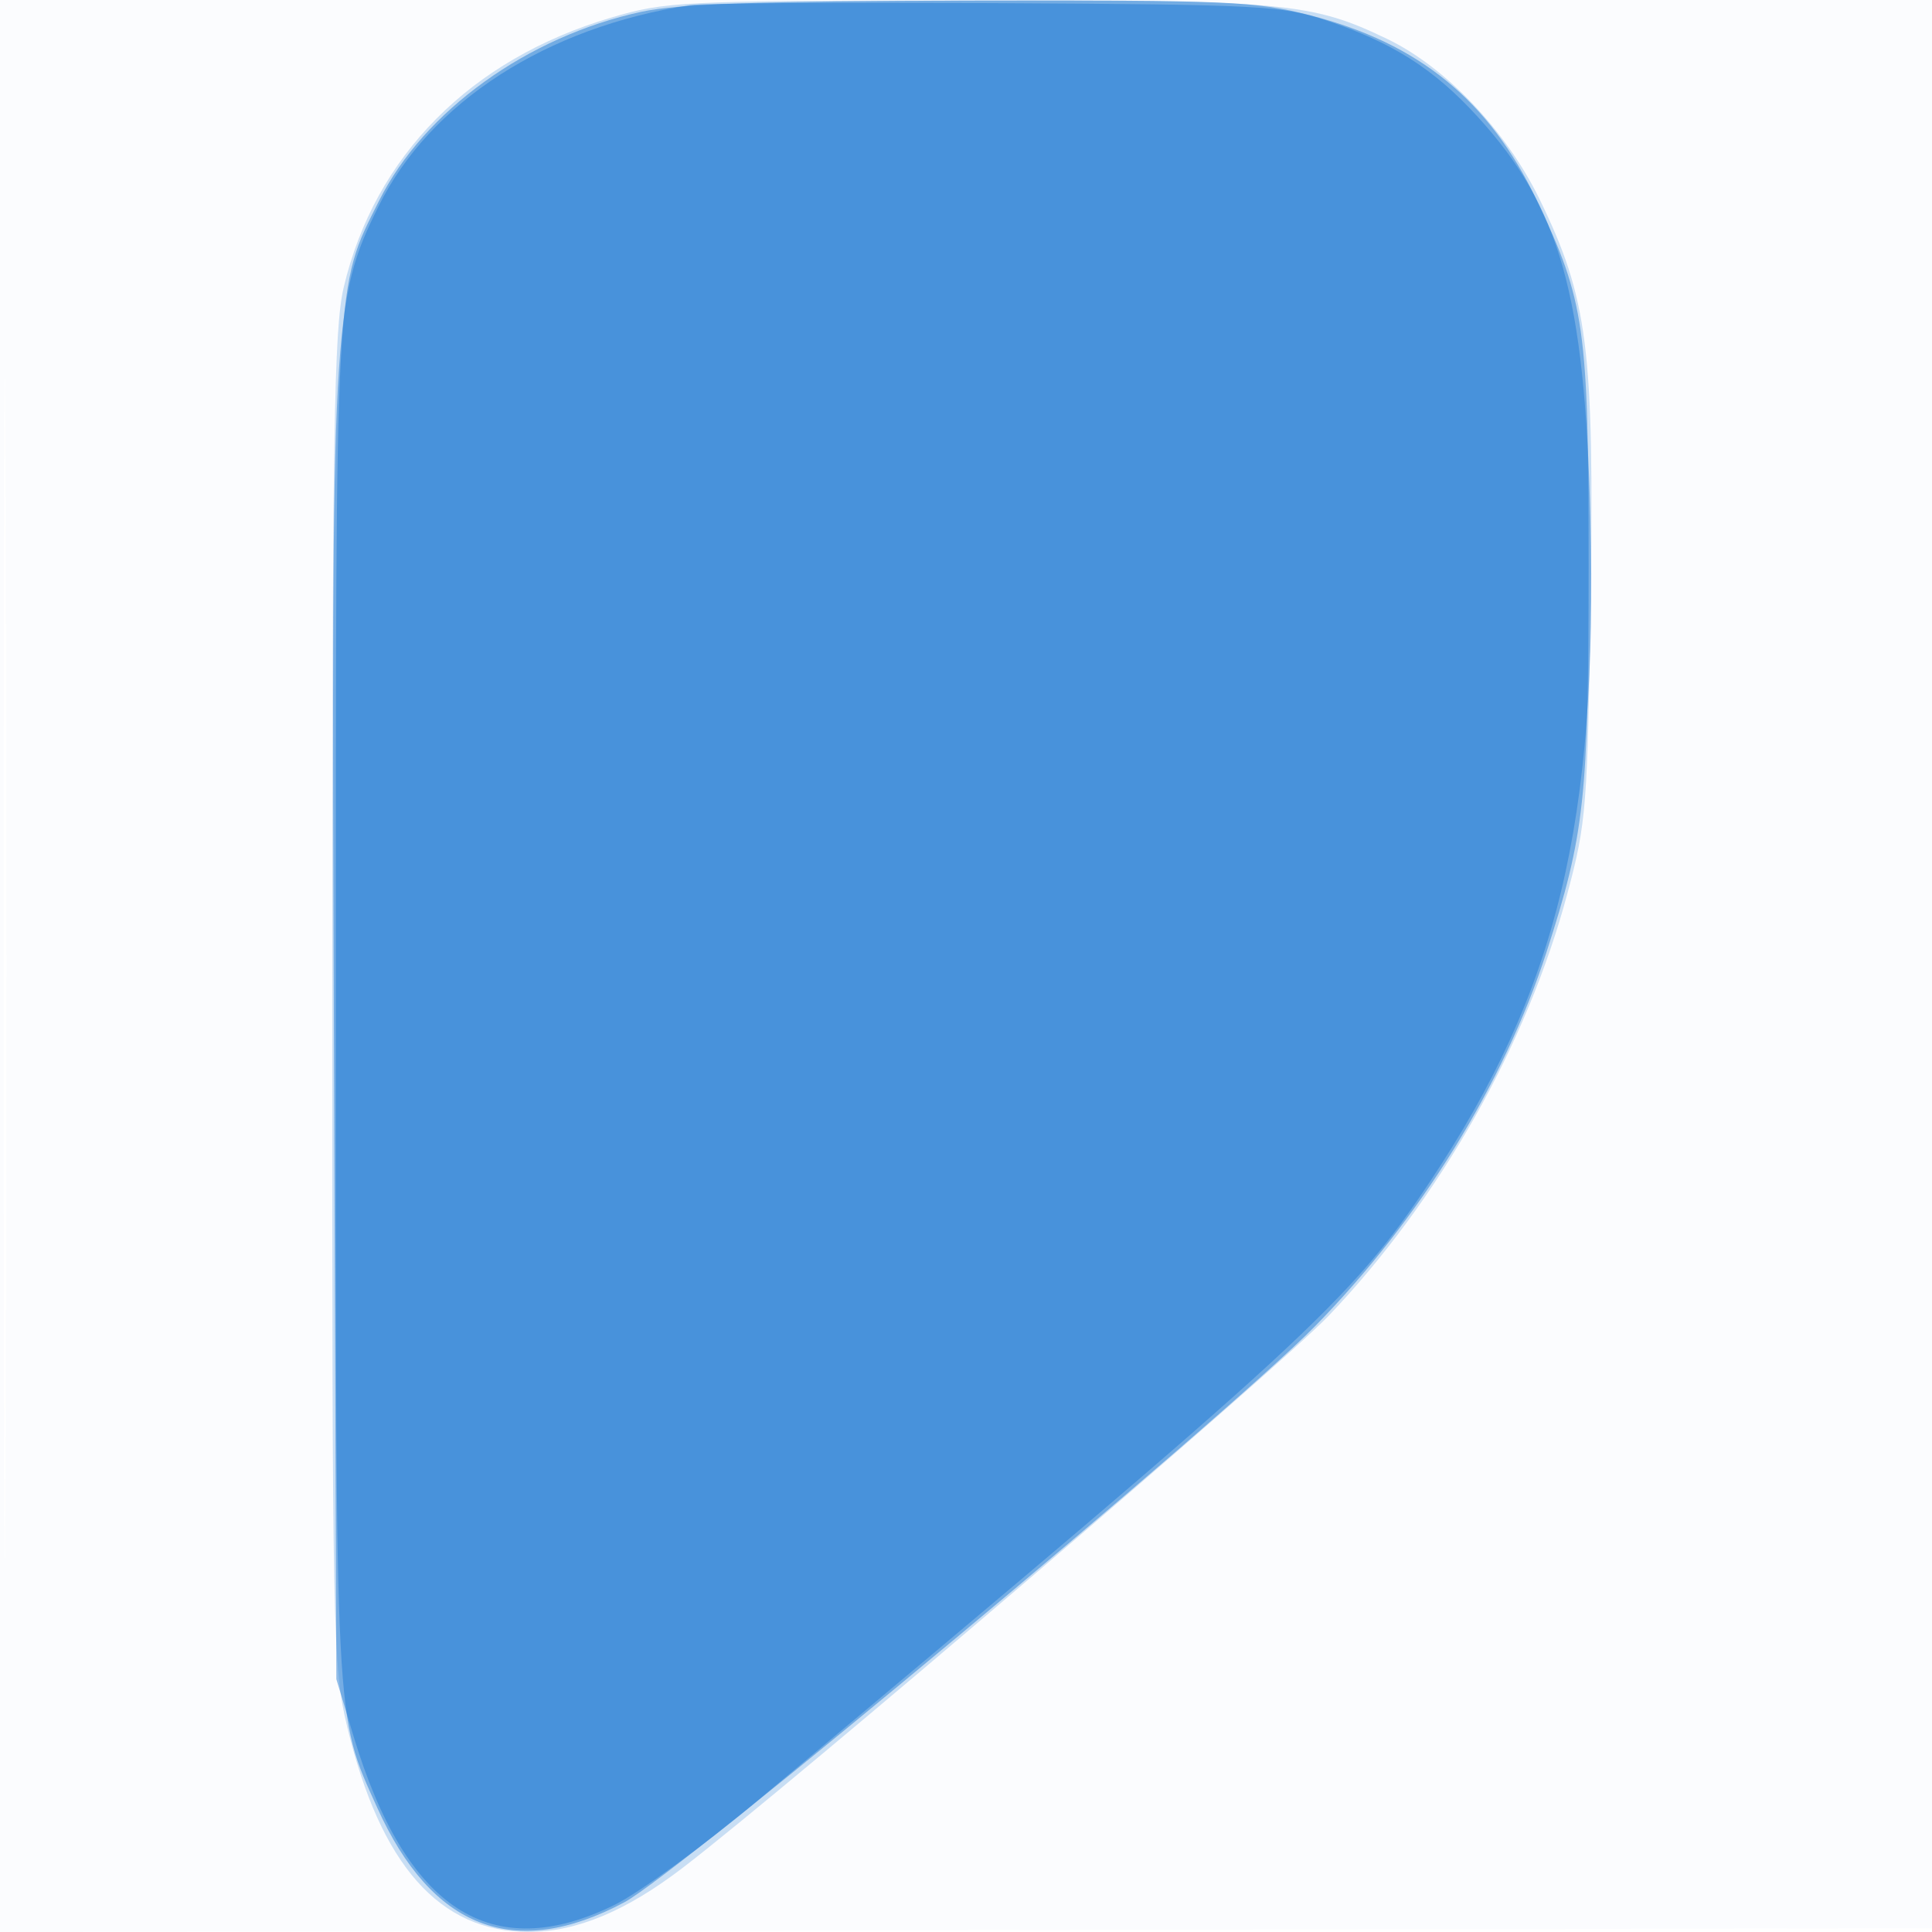
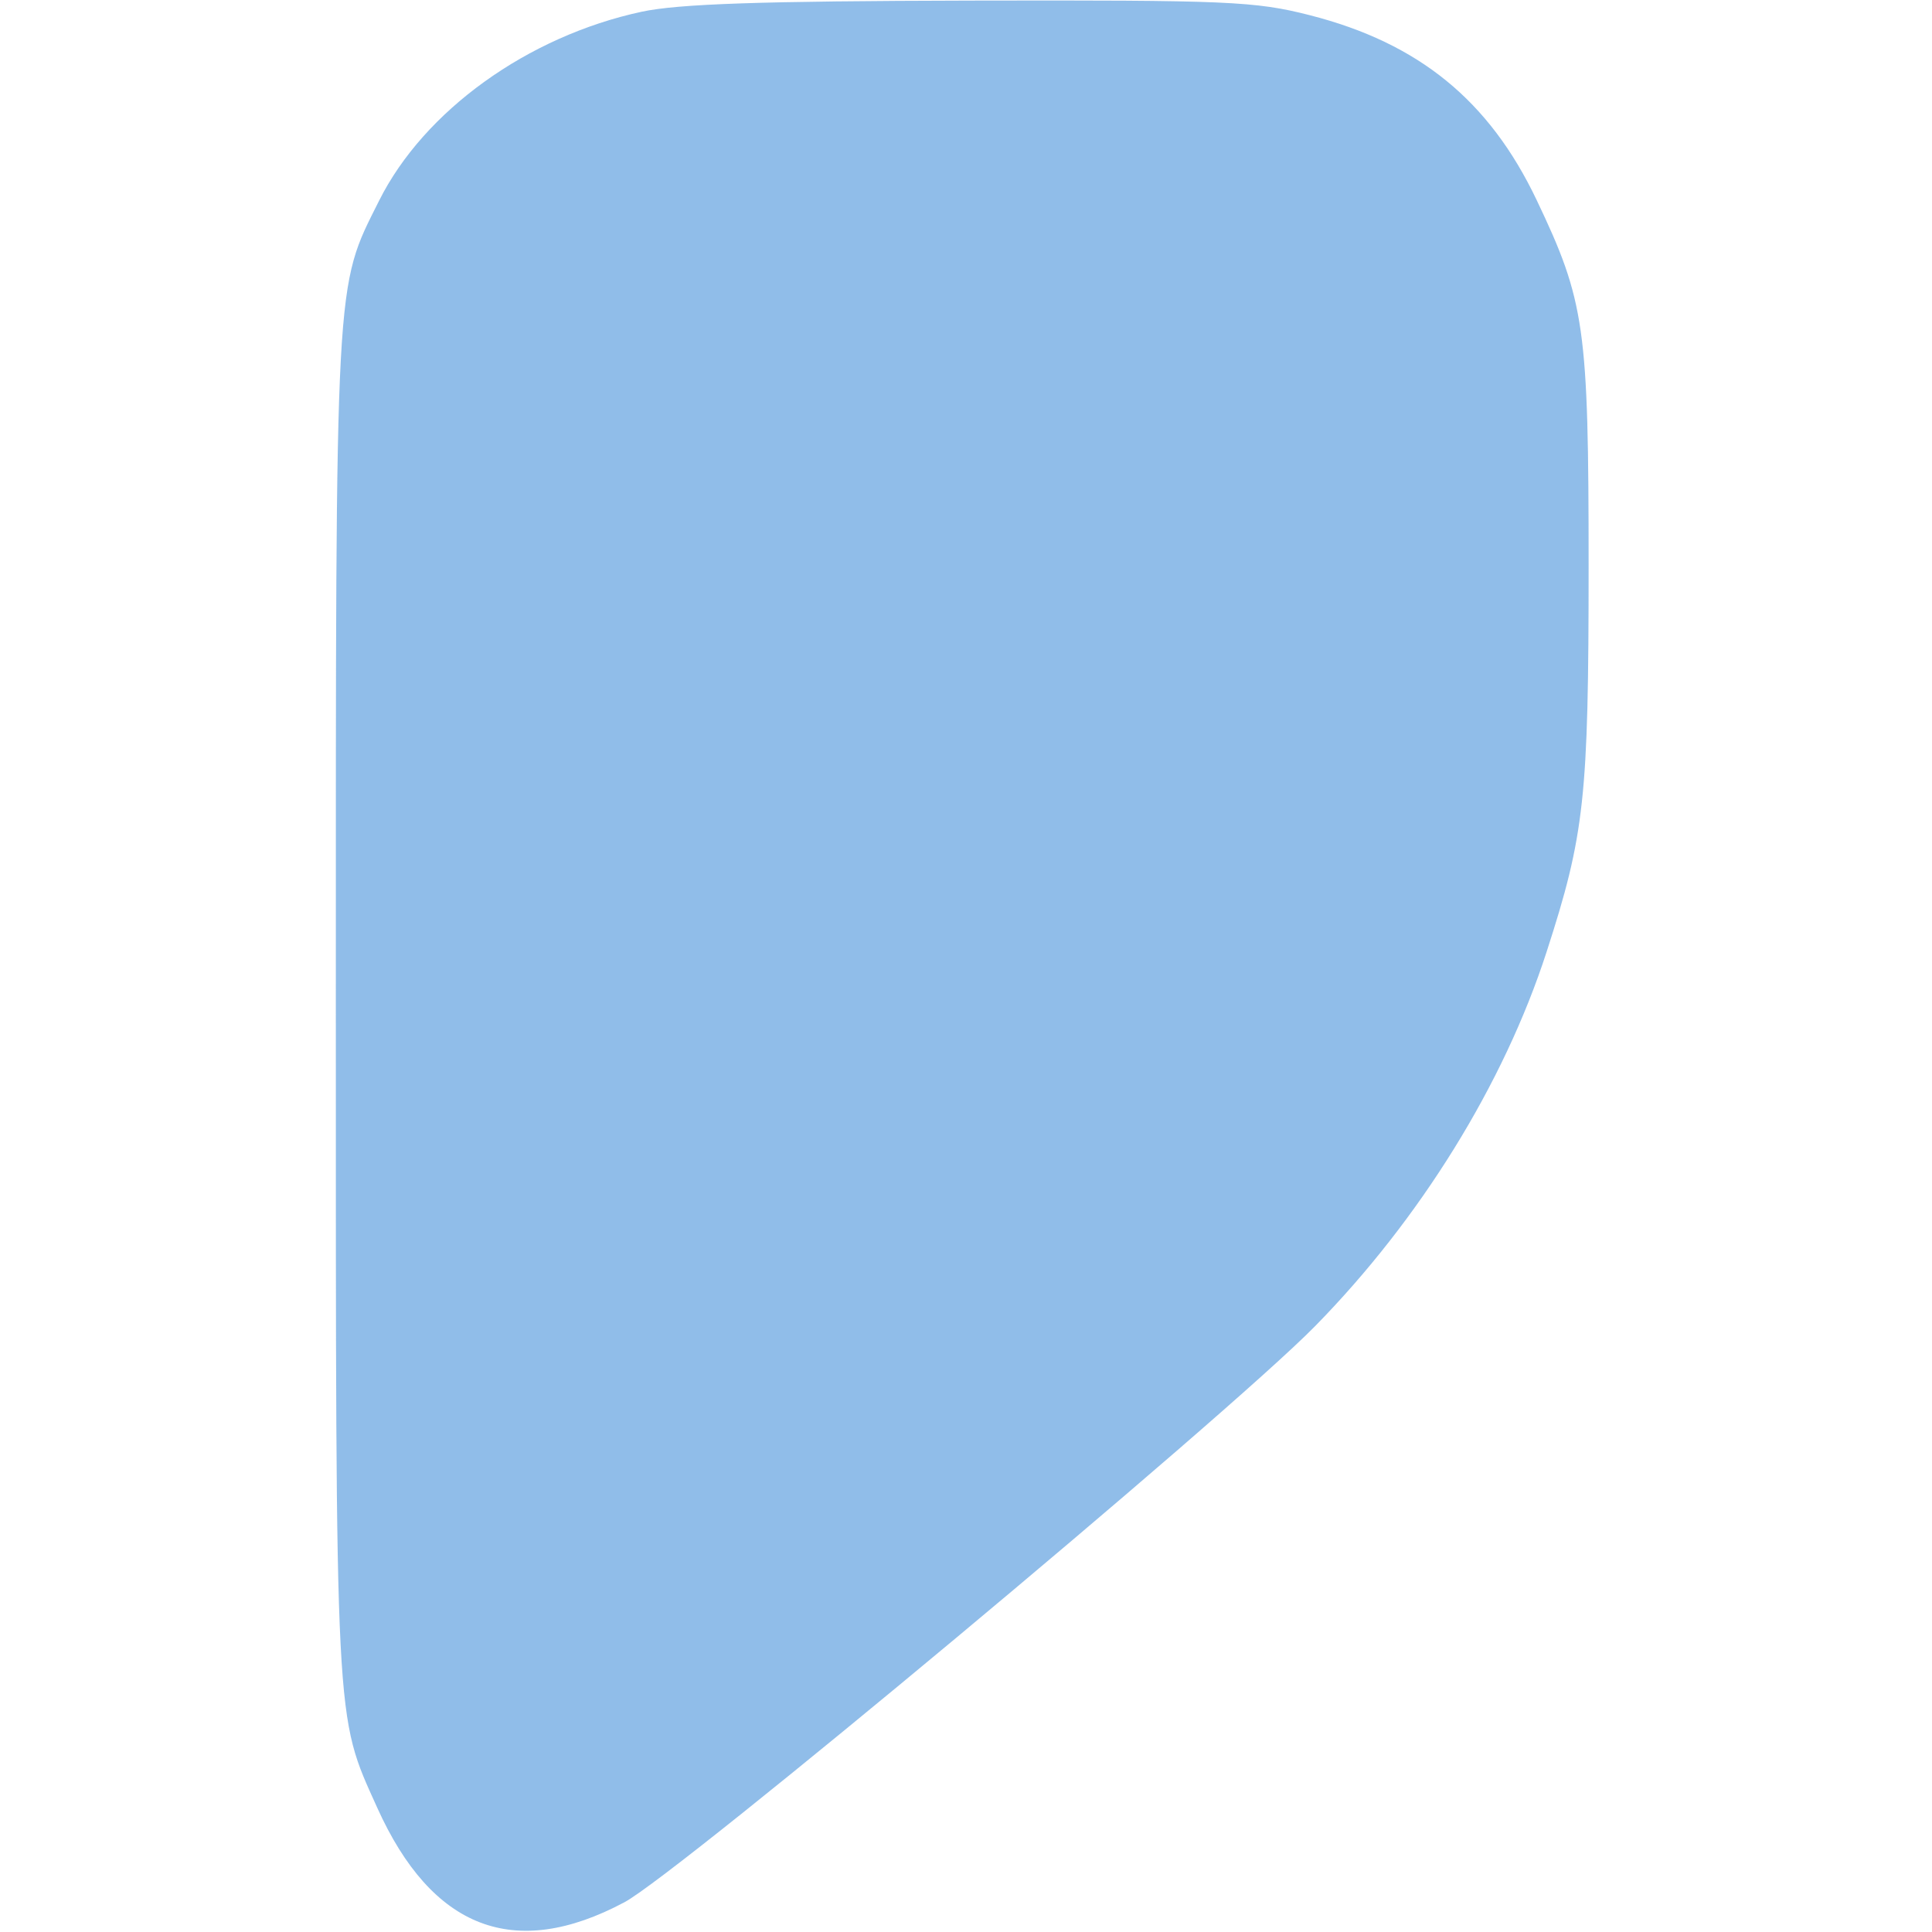
<svg xmlns="http://www.w3.org/2000/svg" width="256" height="256">
-   <path fill="#1976D2" fill-opacity=".016" fill-rule="evenodd" d="M0 128.004v128.004l128.25-.254 128.25-.254.254-127.75L257.008 0H0v128.004m.485.496c0 70.4.119 99.053.265 63.672.146-35.38.146-92.98 0-128C.604 29.153.485 58.1.485 128.5" />
-   <path fill="#1976D2" fill-opacity=".223" fill-rule="evenodd" d="M80.945 2.344C62.332 7.856 49.648 20.663 45.54 38.093c-1.287 5.459-1.512 19.434-1.518 94.407-.008 84.307.075 88.347 1.974 96.269 4.404 18.366 12.259 27.243 24.092 27.221 6.305-.011 12.894-2.762 20.412-8.523 14.25-10.918 79.025-66.278 85.547-73.112 14.696-15.399 26.264-35.878 31.668-56.061 2.477-9.248 2.646-11.397 3.045-38.541.493-33.572-.348-40.198-6.777-53.387-4.406-9.039-12.426-17.474-20.151-21.194C173.773.328 170.162-.003 128.04.054c-37.935.051-39.847.144-47.095 2.29" />
  <path fill="#1976D2" fill-opacity=".477" fill-rule="evenodd" d="M85 1.56C69.897 4.815 56.191 14.683 50.233 26.589 44.35 38.347 44.5 35.562 44.5 133c0 96.794-.141 94.045 5.47 106.5 7.262 16.121 18.21 20.319 32.761 12.563 7.229-3.853 79.66-64.264 91.504-76.32 13.929-14.176 25.03-32.113 30.689-49.589 5.049-15.591 5.576-20.422 5.576-51.154 0-31.653-.483-35.054-6.888-48.5-6.282-13.186-15.614-20.792-30.04-24.482C166.32.164 162.674.006 128.59.079 100.798.139 89.871.51 85 1.56" />
-   <path fill="#1976D2" fill-opacity=".47" fill-rule="evenodd" d="M91.5.674c-19.069 2.897-34.566 12.892-41.349 26.67-6.123 12.439-6.261 15.003-5.904 109.813l.322 85.343 2.281 7.568c6.935 23.014 18.27 30.34 34.572 22.344 3.257-1.598 11.807-7.828 19-13.846 72.592-60.728 78.569-66.228 89.005-81.914 16.977-25.514 22.313-47.581 21.305-88.095-.735-29.505-4.006-41.13-14.939-53.093-5.814-6.362-11.263-9.827-20.079-12.771C169.917.758 166.982.605 132 .418c-20.625-.11-38.85.005-40.5.256" />
</svg>